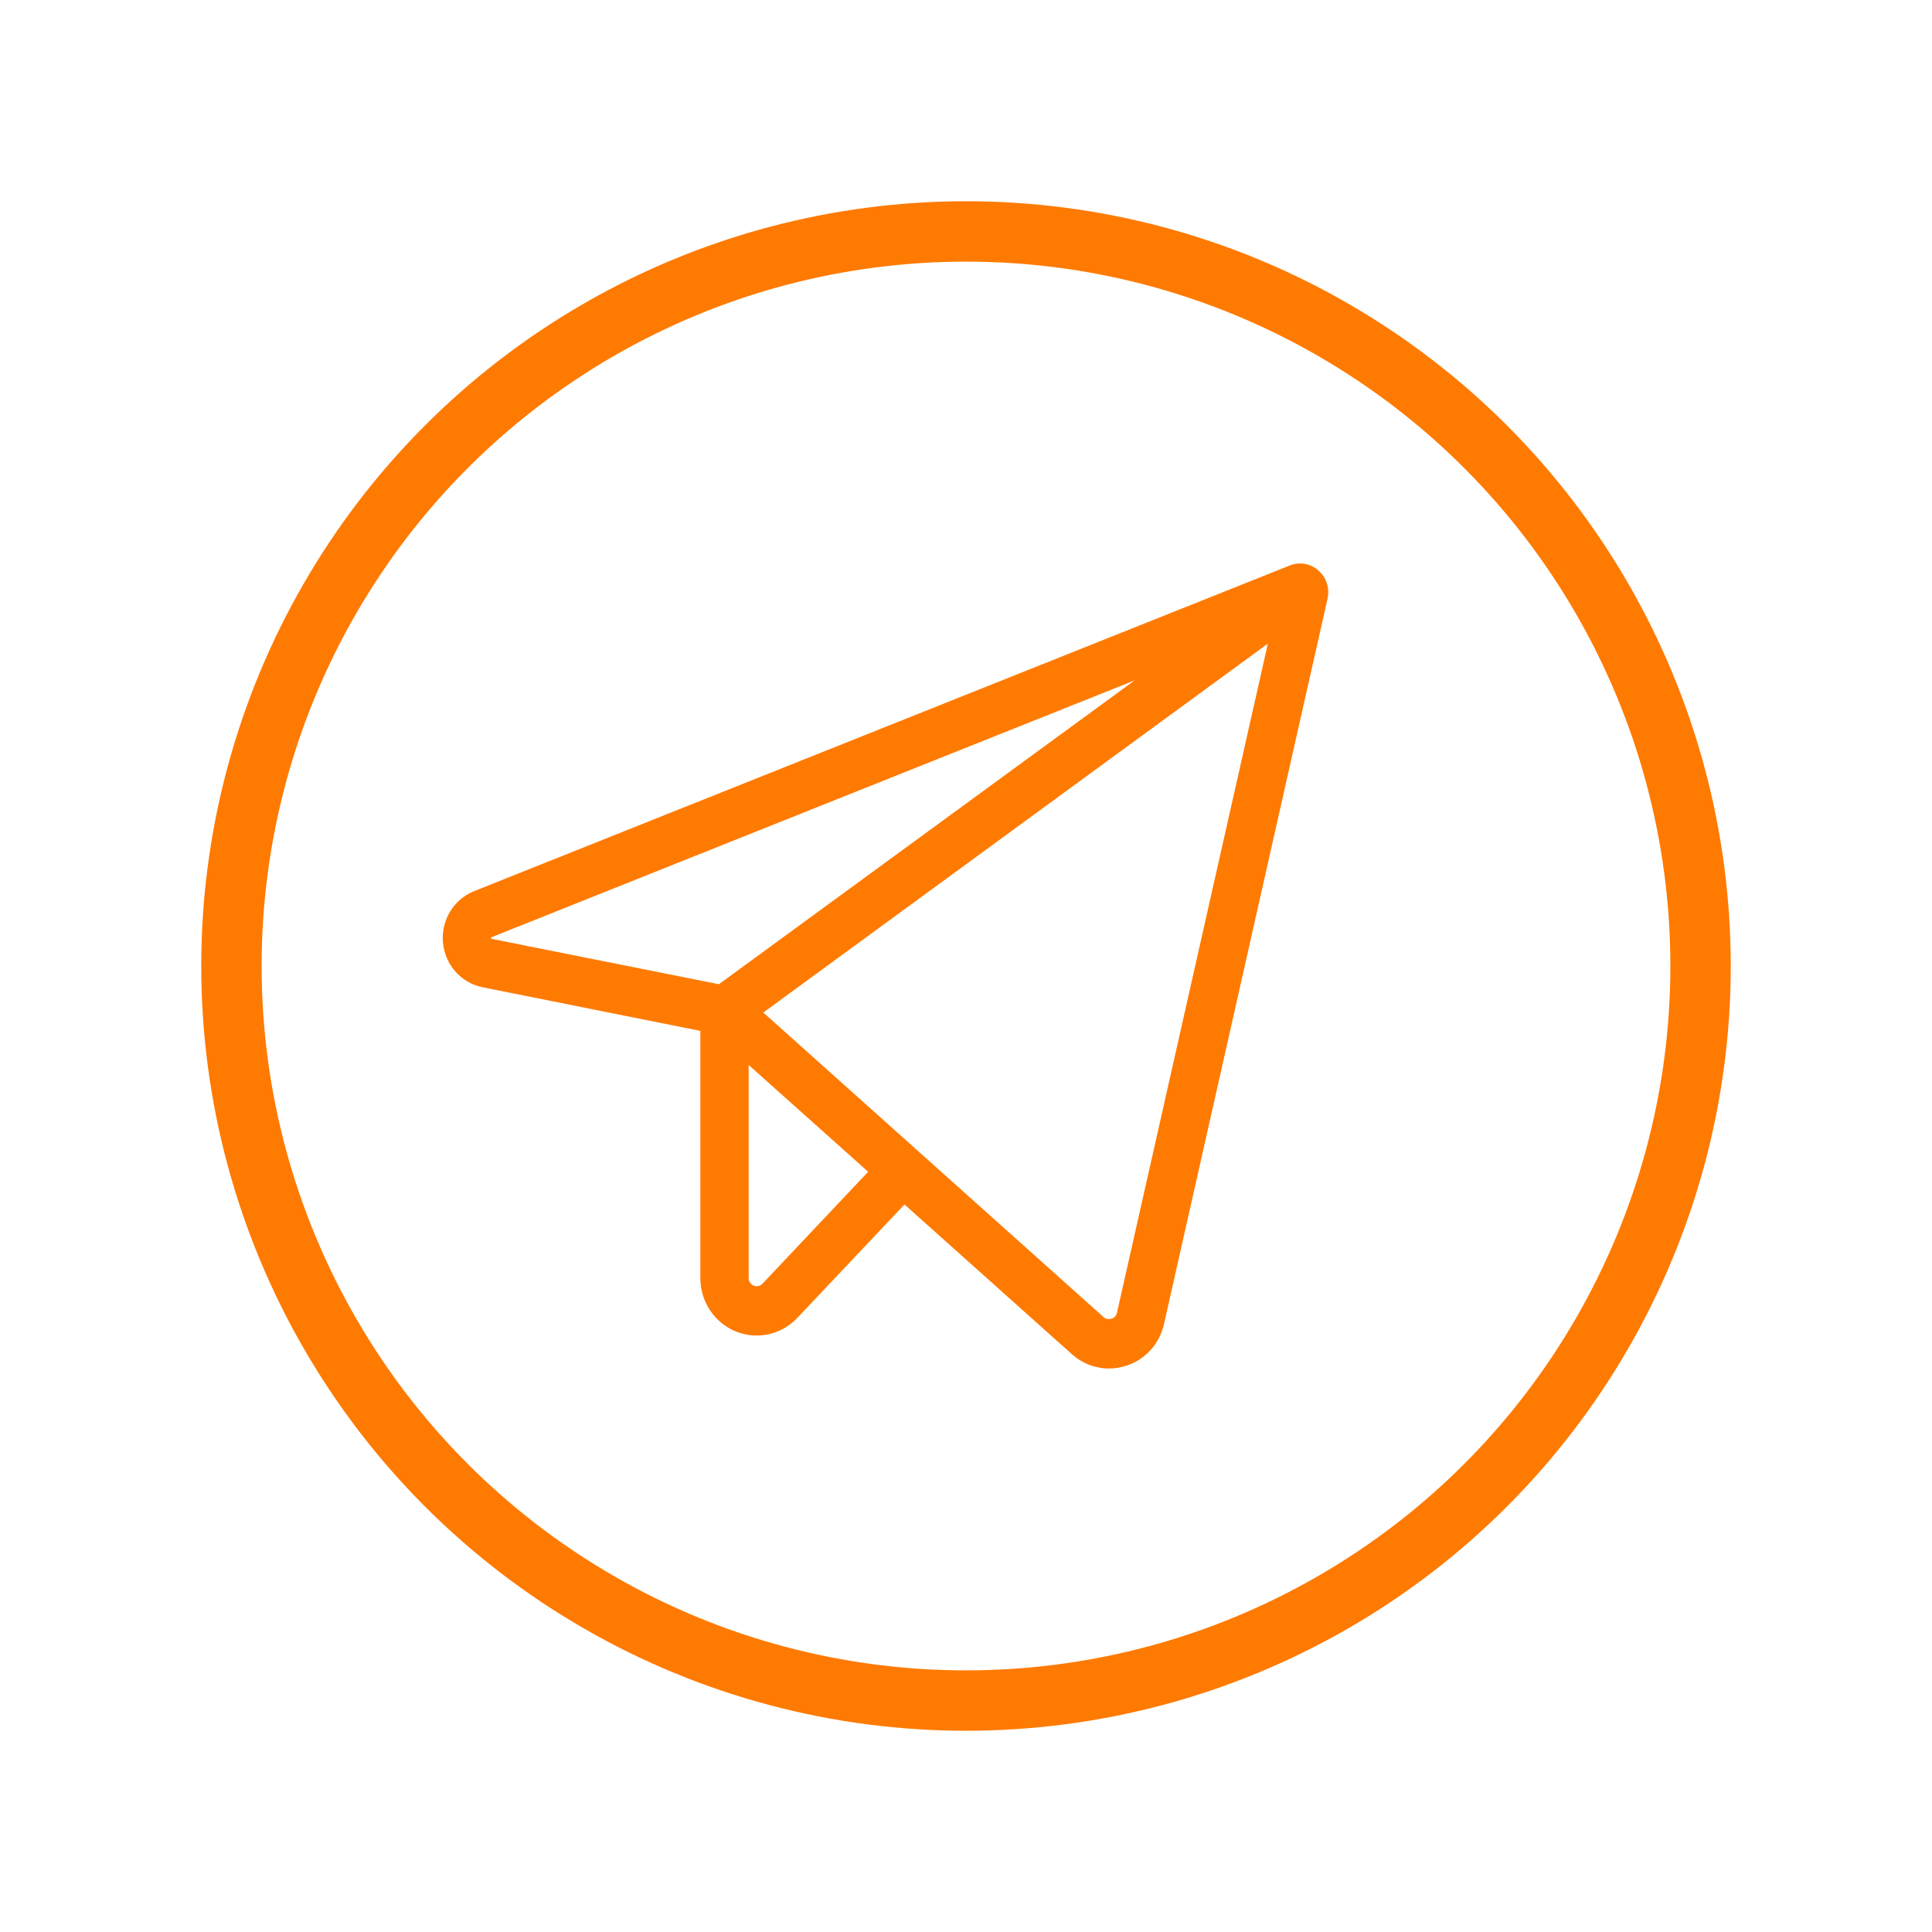
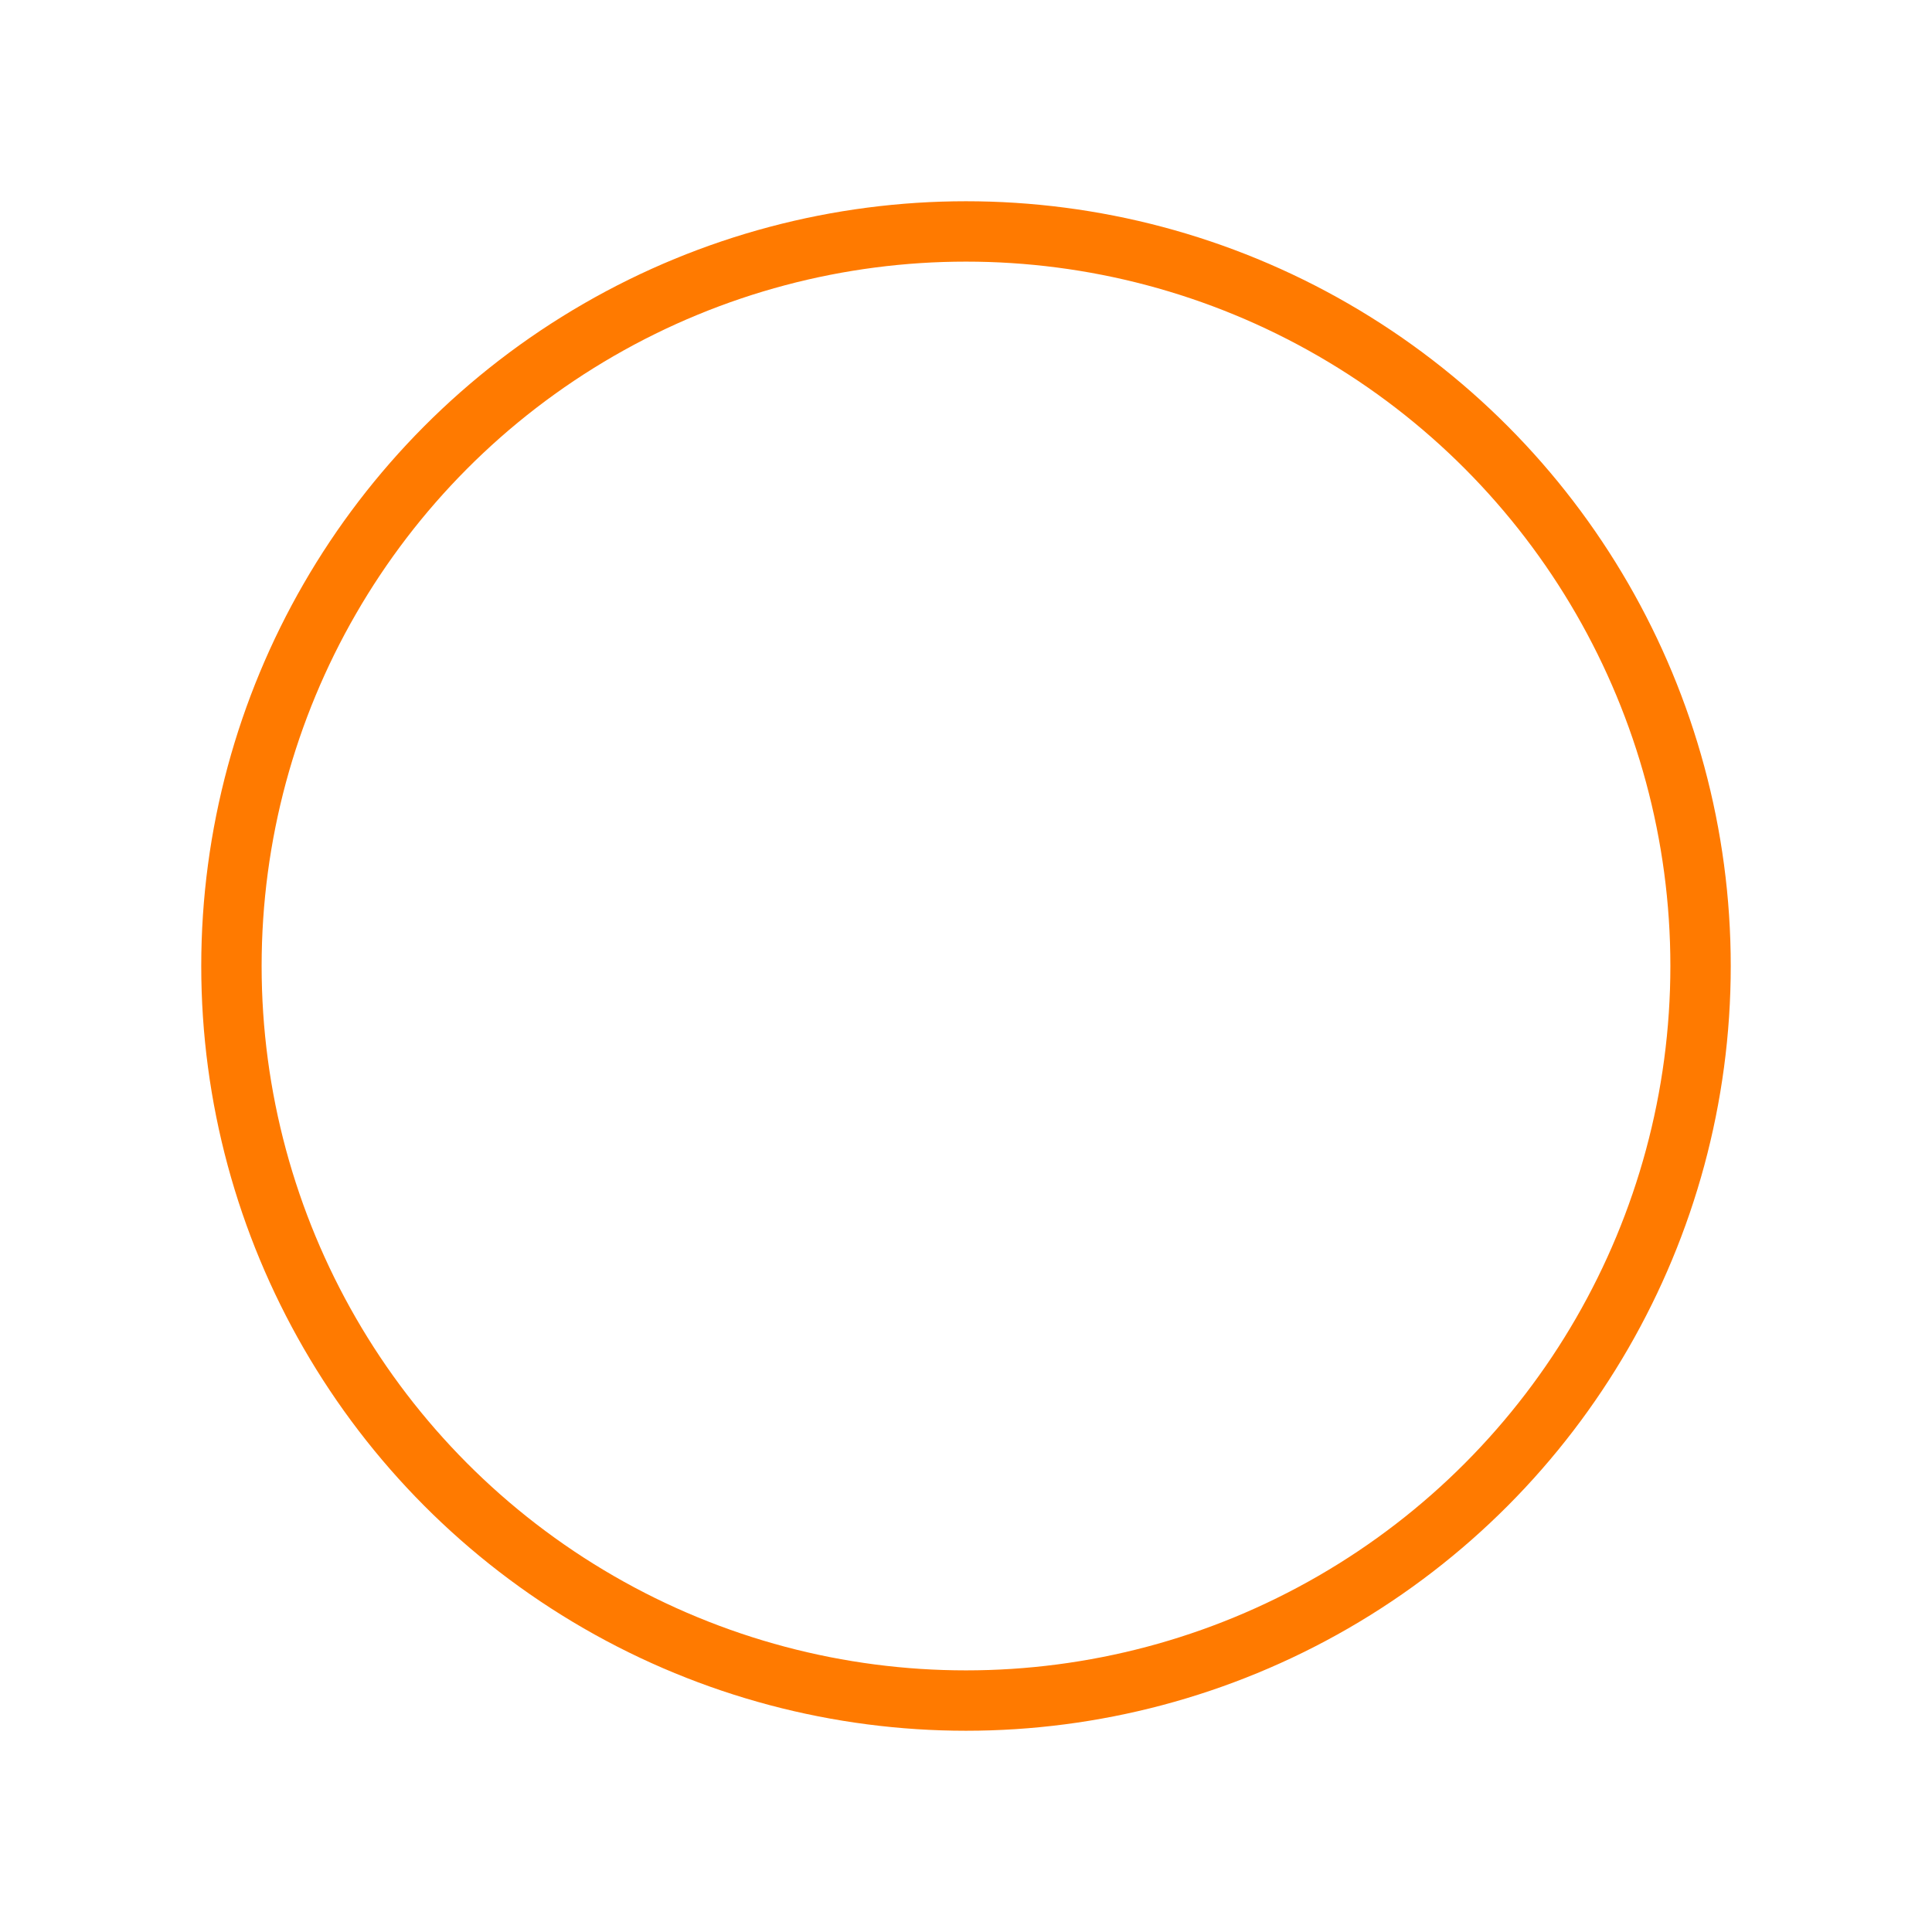
<svg xmlns="http://www.w3.org/2000/svg" width="48" height="48" viewBox="0 0 48 48" fill="none">
-   <path d="M32.757 14.174C32.661 14.089 32.543 14.032 32.418 14.01C32.292 13.988 32.163 14.002 32.044 14.049L11.777 22.141C11.531 22.24 11.322 22.417 11.183 22.647C11.044 22.876 10.981 23.146 11.005 23.415C11.029 23.684 11.137 23.938 11.314 24.138C11.492 24.339 11.728 24.476 11.987 24.528L17.4 25.612V31.753C17.4 32.038 17.483 32.316 17.639 32.552C17.796 32.788 18.017 32.971 18.276 33.078C18.535 33.184 18.819 33.209 19.092 33.15C19.365 33.09 19.614 32.949 19.808 32.744L22.472 29.925L26.63 33.644C26.884 33.873 27.211 34 27.55 34C27.698 34 27.845 33.976 27.986 33.93C28.217 33.855 28.425 33.72 28.589 33.538C28.753 33.356 28.867 33.133 28.92 32.892L32.982 14.875C33.011 14.748 33.005 14.616 32.965 14.492C32.926 14.369 32.854 14.259 32.757 14.174ZM12.204 23.323C12.201 23.312 12.201 23.3 12.204 23.29C12.209 23.287 12.214 23.284 12.219 23.282L28.191 16.903L17.861 24.453L12.219 23.327L12.204 23.323ZM18.944 31.893C18.916 31.922 18.881 31.942 18.842 31.951C18.803 31.959 18.762 31.956 18.726 31.941C18.689 31.926 18.657 31.9 18.635 31.867C18.612 31.833 18.6 31.794 18.6 31.753V26.459L21.569 29.112L18.944 31.893ZM27.751 32.615C27.744 32.65 27.727 32.682 27.704 32.708C27.68 32.733 27.65 32.752 27.617 32.762C27.583 32.775 27.547 32.777 27.512 32.77C27.476 32.763 27.444 32.746 27.417 32.722L18.964 25.156L31.5 15.99L27.751 32.615Z" fill="#FF7A00" />
  <circle cx="24" cy="24" r="18.25" stroke="#FF7A00" stroke-width="1.5" />
</svg>